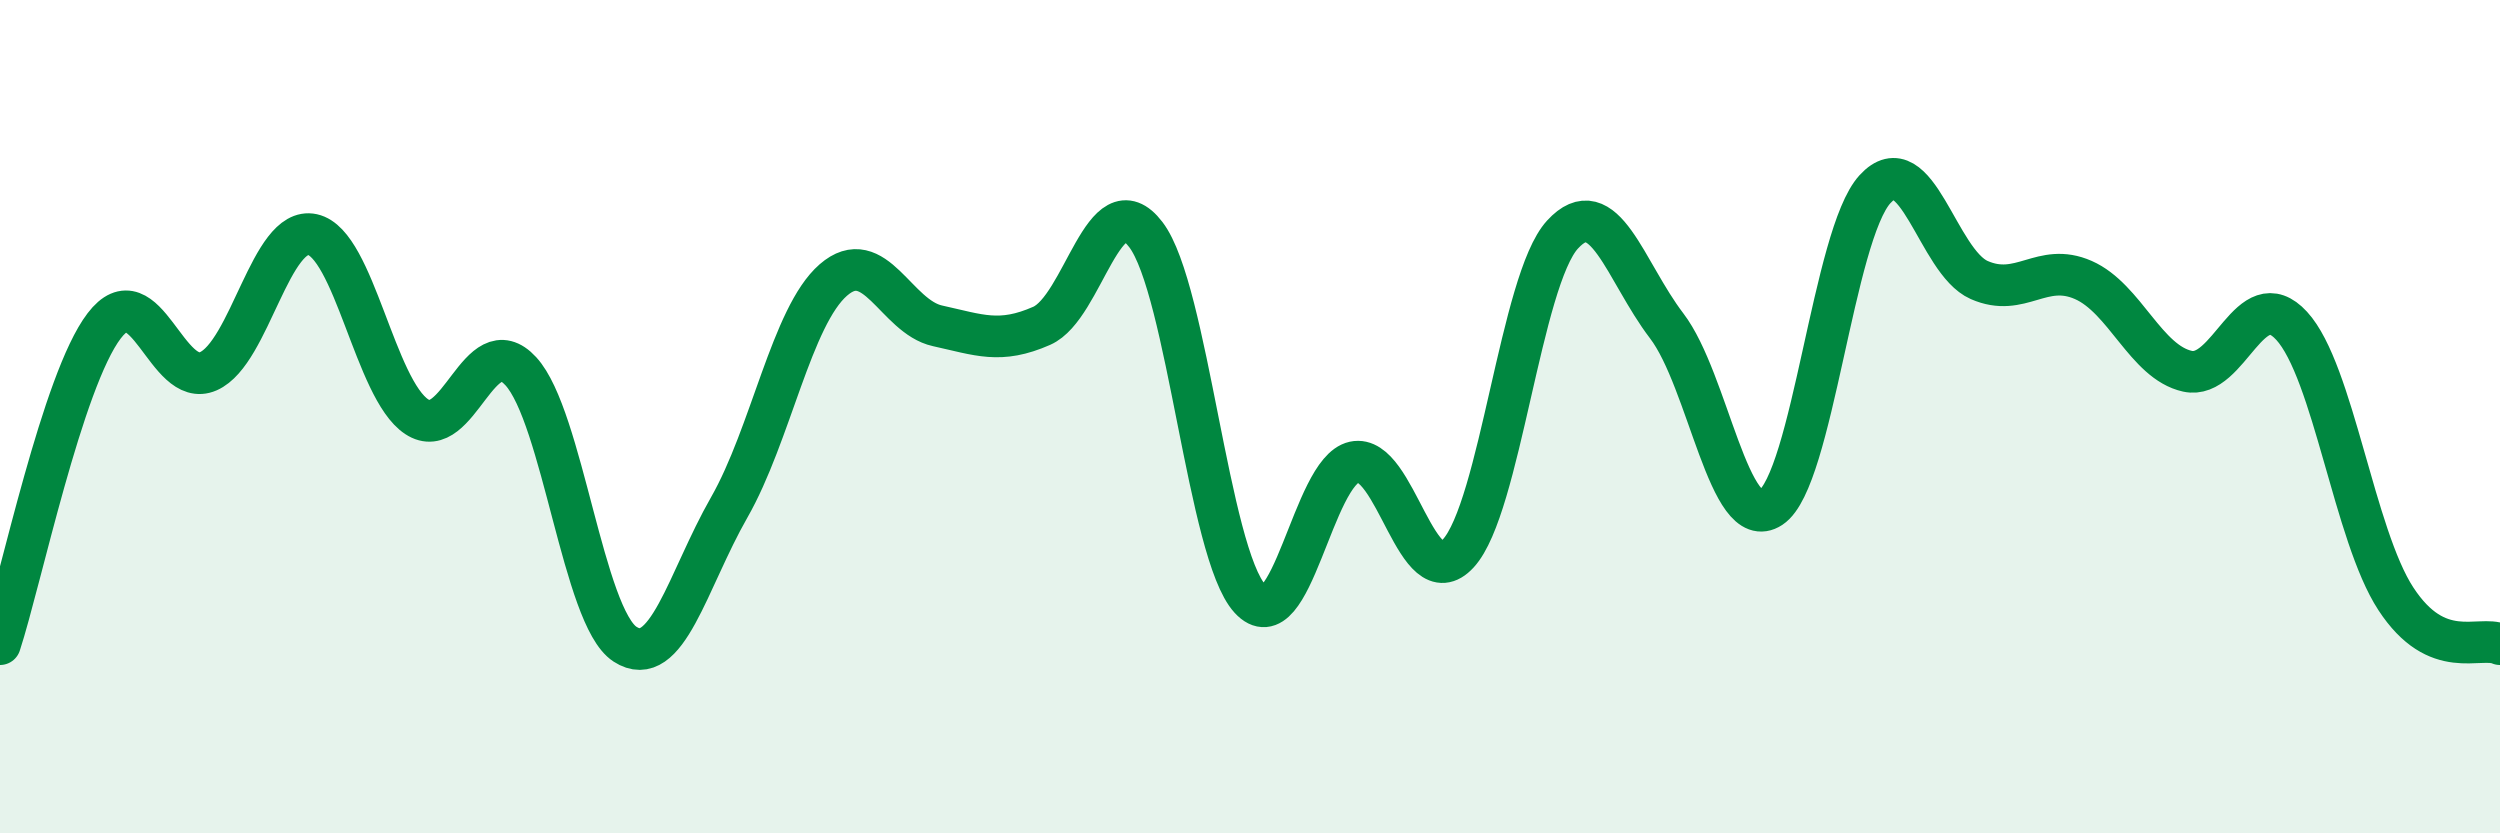
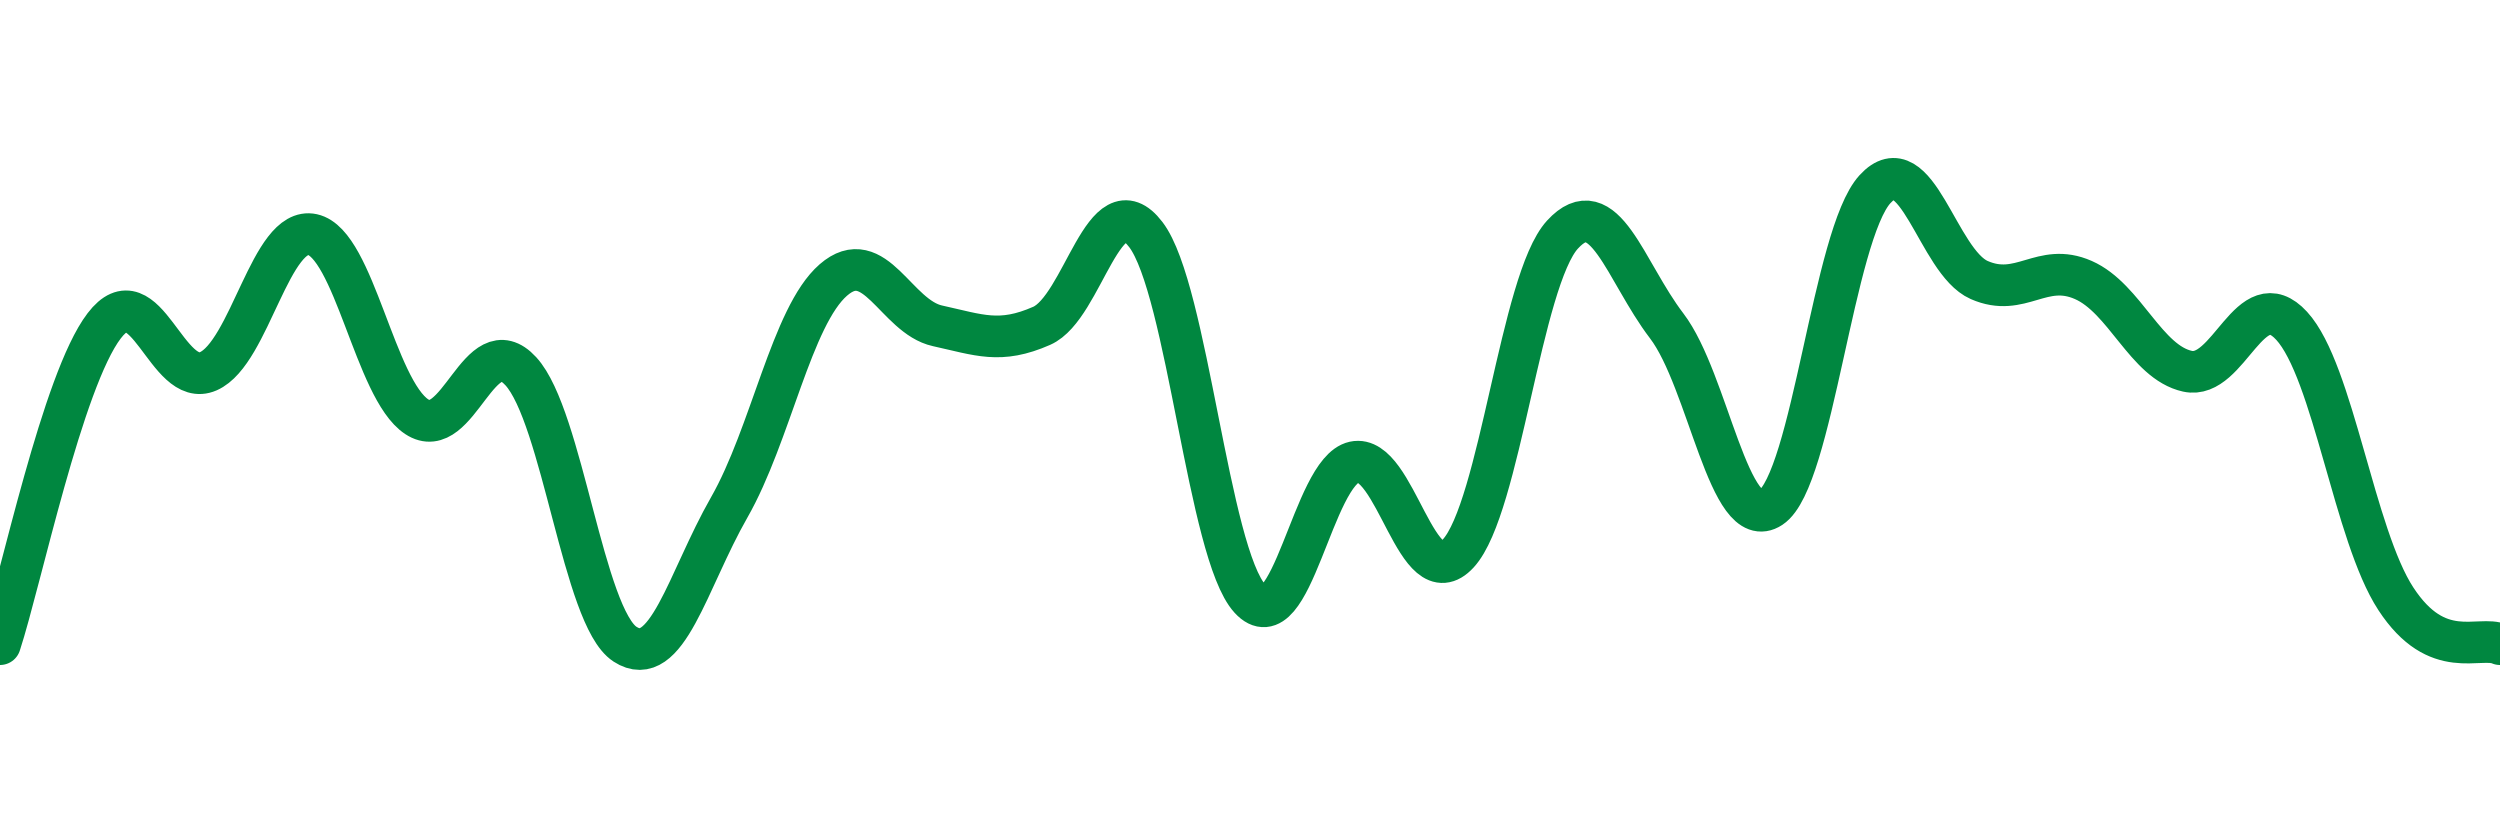
<svg xmlns="http://www.w3.org/2000/svg" width="60" height="20" viewBox="0 0 60 20">
-   <path d="M 0,15.46 C 0.5,13.93 1.5,9.13 2.5,7.82 C 3.5,6.51 4,9.35 5,8.91 C 6,8.47 6.5,5.41 7.5,5.63 C 8.5,5.85 9,9.34 10,10 C 11,10.66 11.5,7.82 12.5,8.91 C 13.5,10 14,14.81 15,15.46 C 16,16.11 16.5,13.93 17.5,12.18 C 18.5,10.43 19,7.59 20,6.72 C 21,5.85 21.5,7.6 22.5,7.82 C 23.5,8.04 24,8.26 25,7.82 C 26,7.38 26.5,4.32 27.5,5.63 C 28.5,6.94 29,13.28 30,14.37 C 31,15.46 31.5,11.31 32.5,11.09 C 33.5,10.87 34,14.37 35,13.28 C 36,12.19 36.5,6.72 37.5,5.63 C 38.5,4.54 39,6.51 40,7.82 C 41,9.13 41.5,12.84 42.5,12.18 C 43.5,11.52 44,5.63 45,4.54 C 46,3.45 46.5,6.28 47.5,6.72 C 48.5,7.16 49,6.28 50,6.72 C 51,7.16 51.5,8.69 52.5,8.91 C 53.5,9.13 54,6.73 55,7.82 C 56,8.91 56.5,12.84 57.5,14.37 C 58.5,15.9 59.5,15.24 60,15.46L60 20L0 20Z" fill="#008740" opacity="0.1" stroke-linecap="round" stroke-linejoin="round" />
  <path d="M 0,15.46 C 0.5,13.93 1.5,9.13 2.5,7.82 C 3.5,6.51 4,9.35 5,8.91 C 6,8.47 6.5,5.41 7.5,5.63 C 8.5,5.85 9,9.34 10,10 C 11,10.66 11.5,7.82 12.5,8.91 C 13.5,10 14,14.81 15,15.46 C 16,16.11 16.5,13.93 17.5,12.18 C 18.5,10.43 19,7.59 20,6.72 C 21,5.85 21.5,7.6 22.5,7.82 C 23.5,8.04 24,8.26 25,7.82 C 26,7.38 26.5,4.32 27.5,5.63 C 28.5,6.94 29,13.28 30,14.37 C 31,15.46 31.5,11.31 32.5,11.09 C 33.5,10.87 34,14.37 35,13.28 C 36,12.19 36.5,6.72 37.5,5.63 C 38.5,4.54 39,6.51 40,7.82 C 41,9.13 41.5,12.84 42.5,12.18 C 43.5,11.52 44,5.63 45,4.54 C 46,3.45 46.5,6.28 47.5,6.72 C 48.5,7.16 49,6.28 50,6.72 C 51,7.16 51.5,8.69 52.5,8.91 C 53.5,9.13 54,6.73 55,7.82 C 56,8.91 56.5,12.84 57.5,14.37 C 58.5,15.9 59.5,15.24 60,15.46" stroke="#008740" stroke-width="1" fill="none" stroke-linecap="round" stroke-linejoin="round" />
</svg>